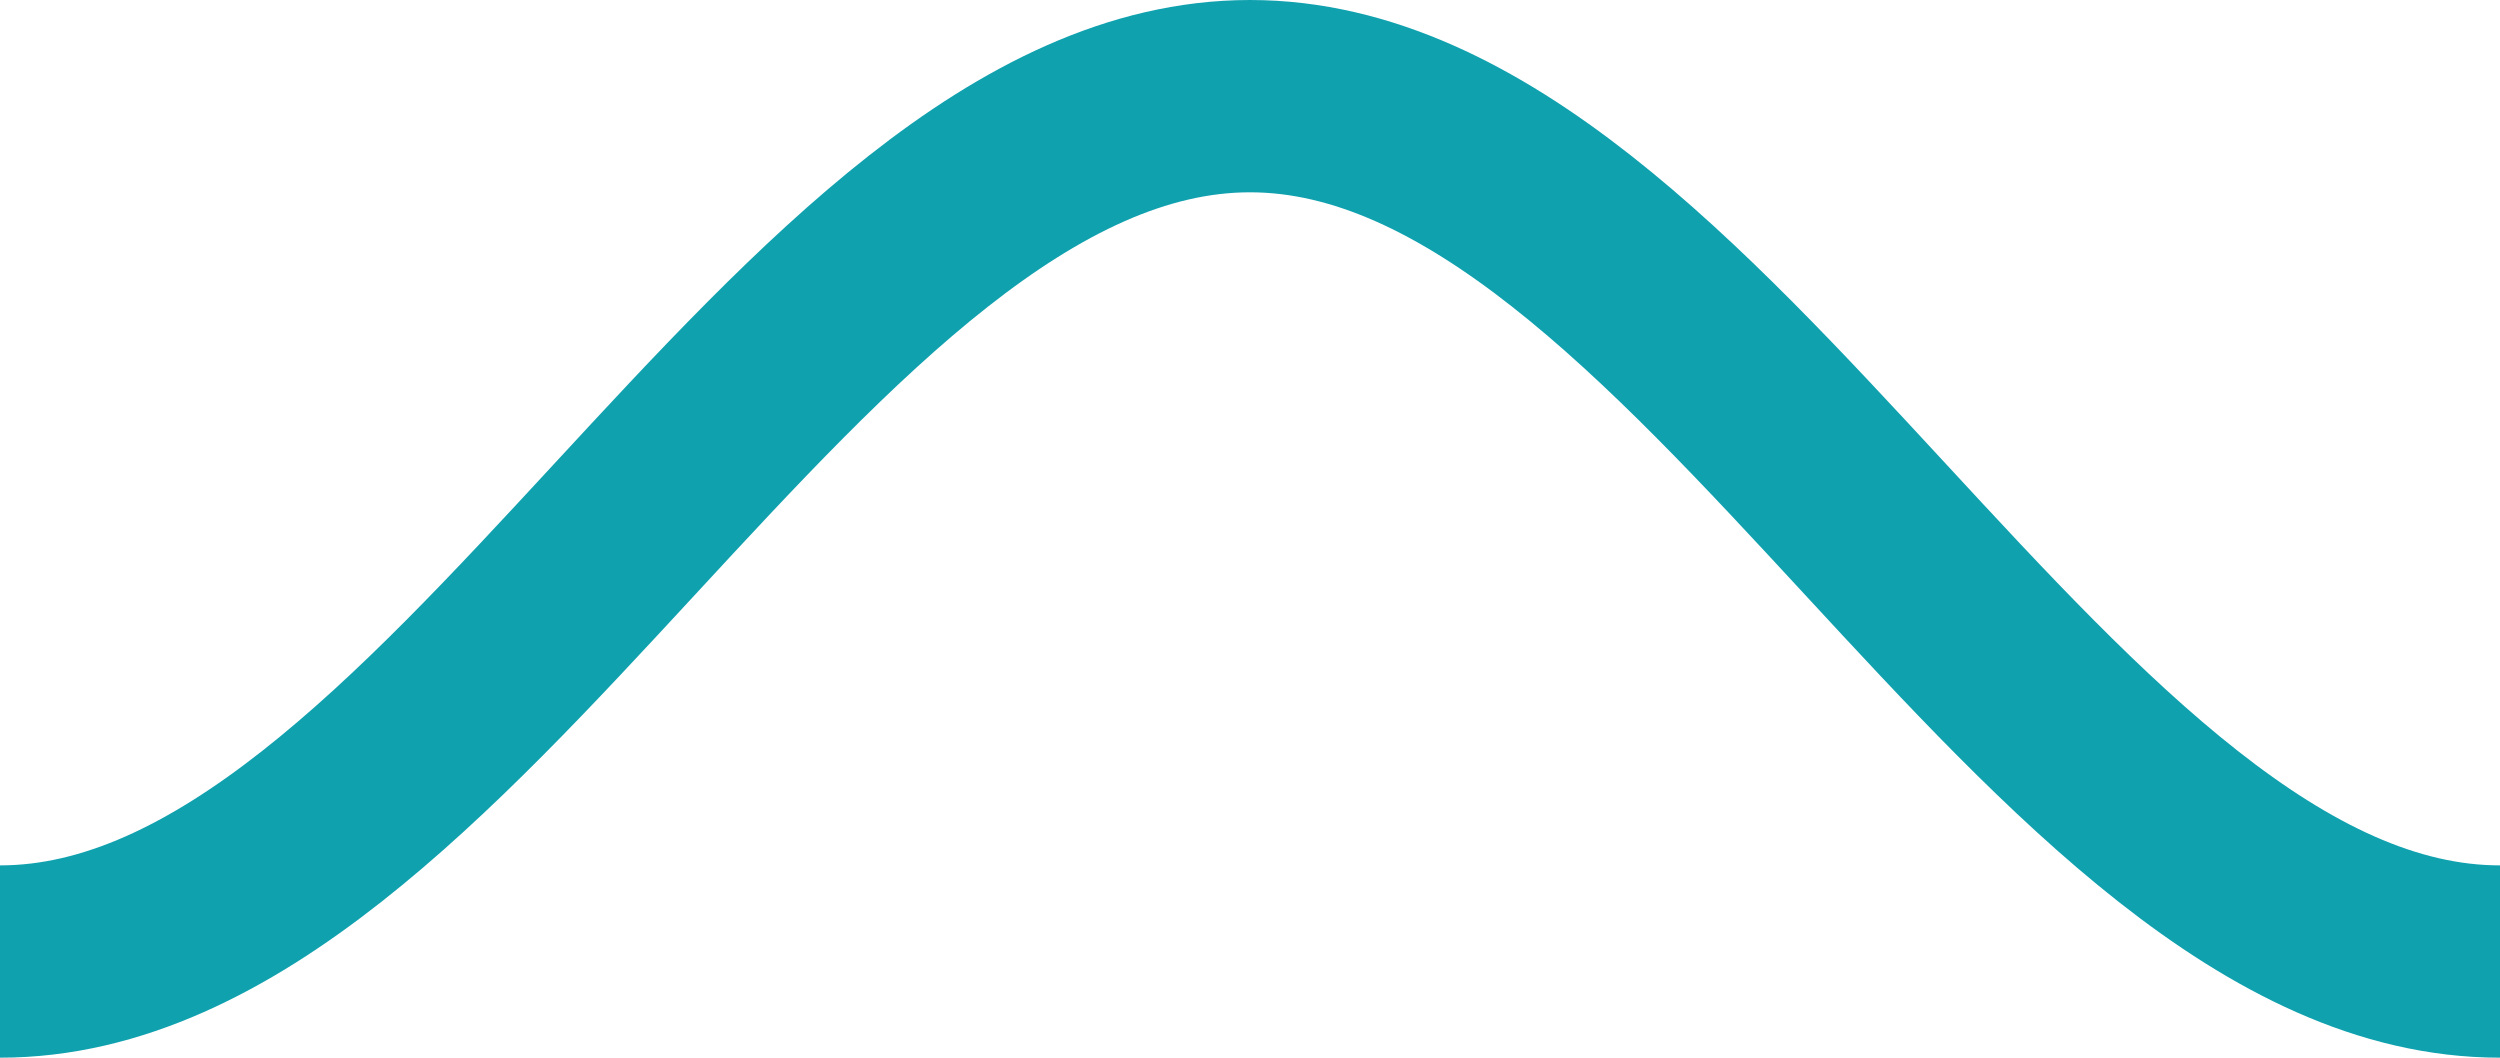
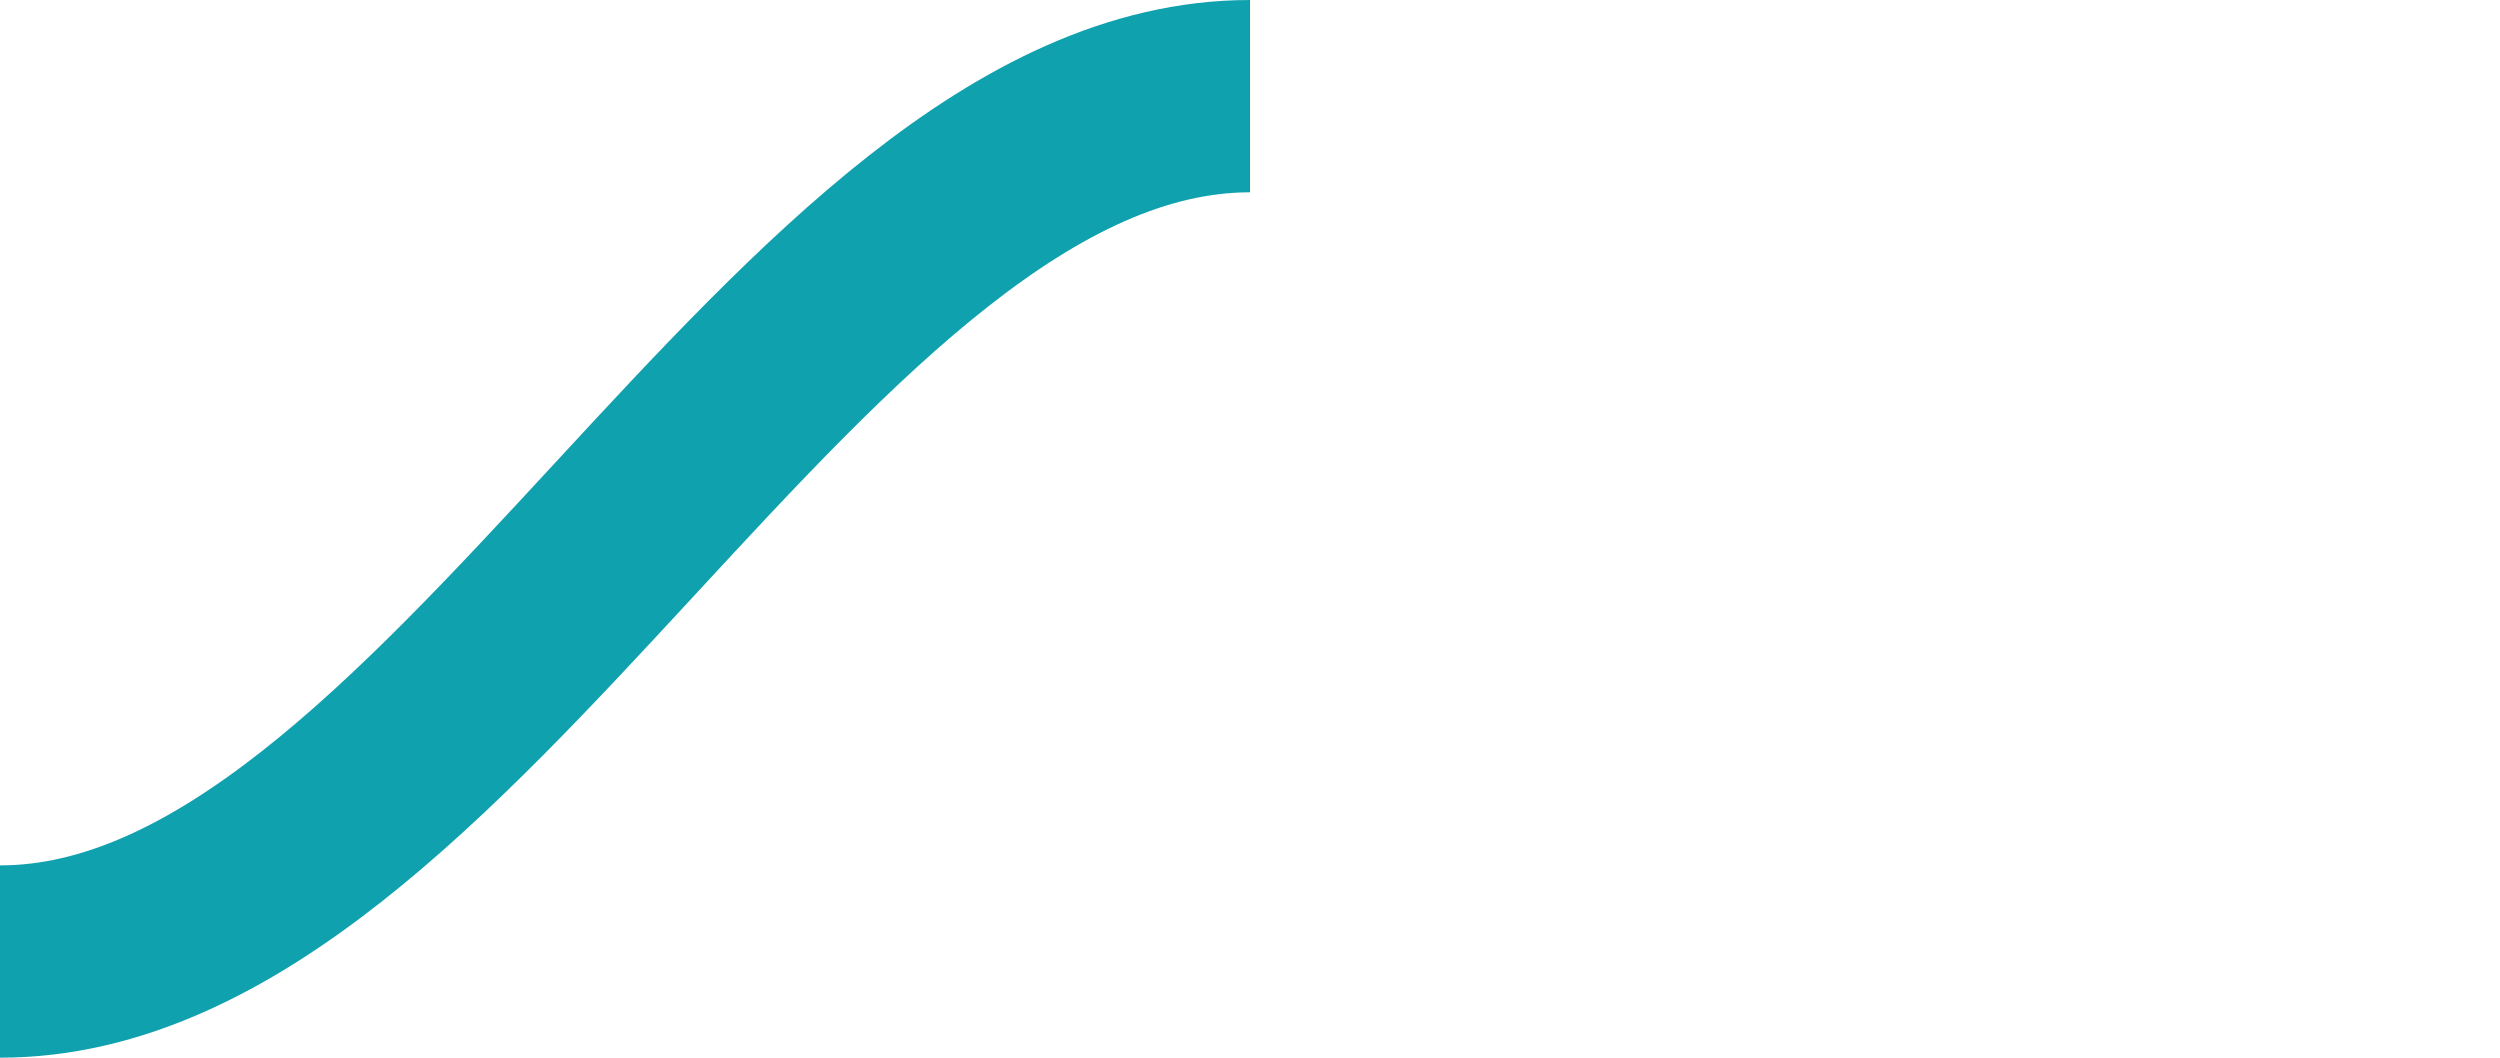
<svg xmlns="http://www.w3.org/2000/svg" width="26" height="11" viewBox="0 0 26 11" fill="none">
  <path d="M0 10C4.68 10 8.32 1 13 1" stroke="#10A1AF" stroke-width="2" />
-   <path d="M26 10C21.32 10 17.68 1 13 1" stroke="#10A1AF" stroke-width="2" />
</svg>